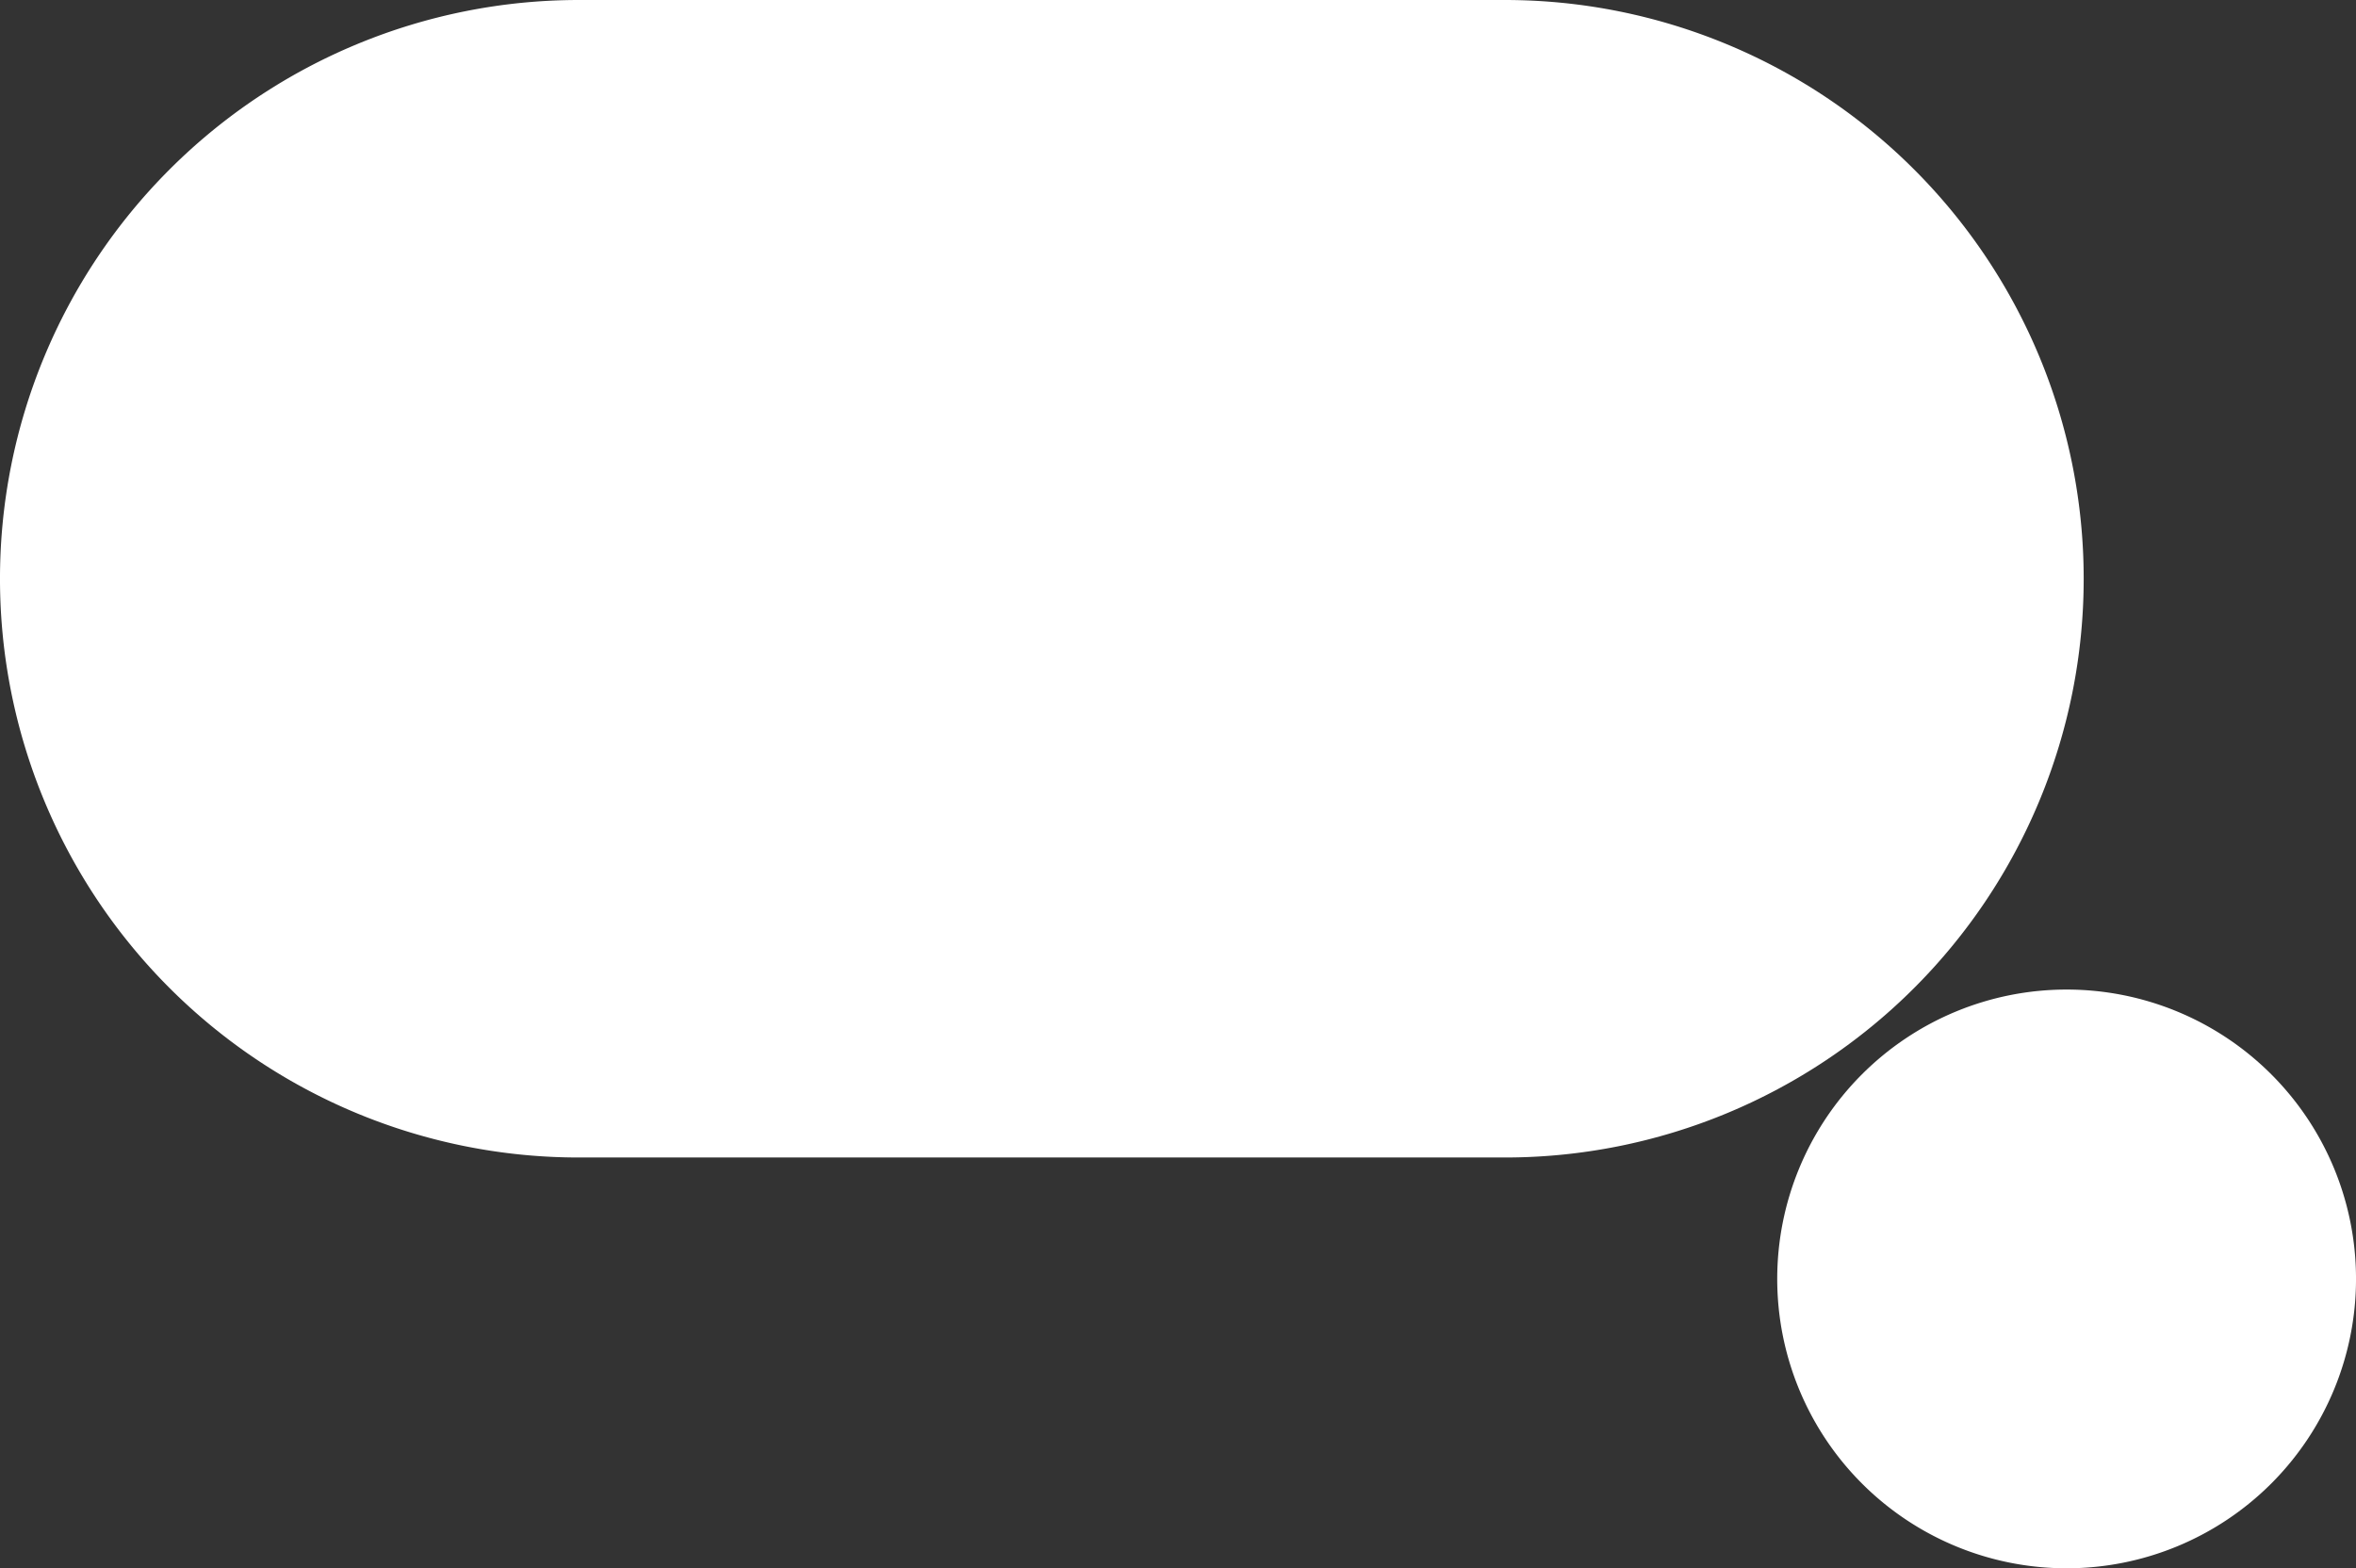
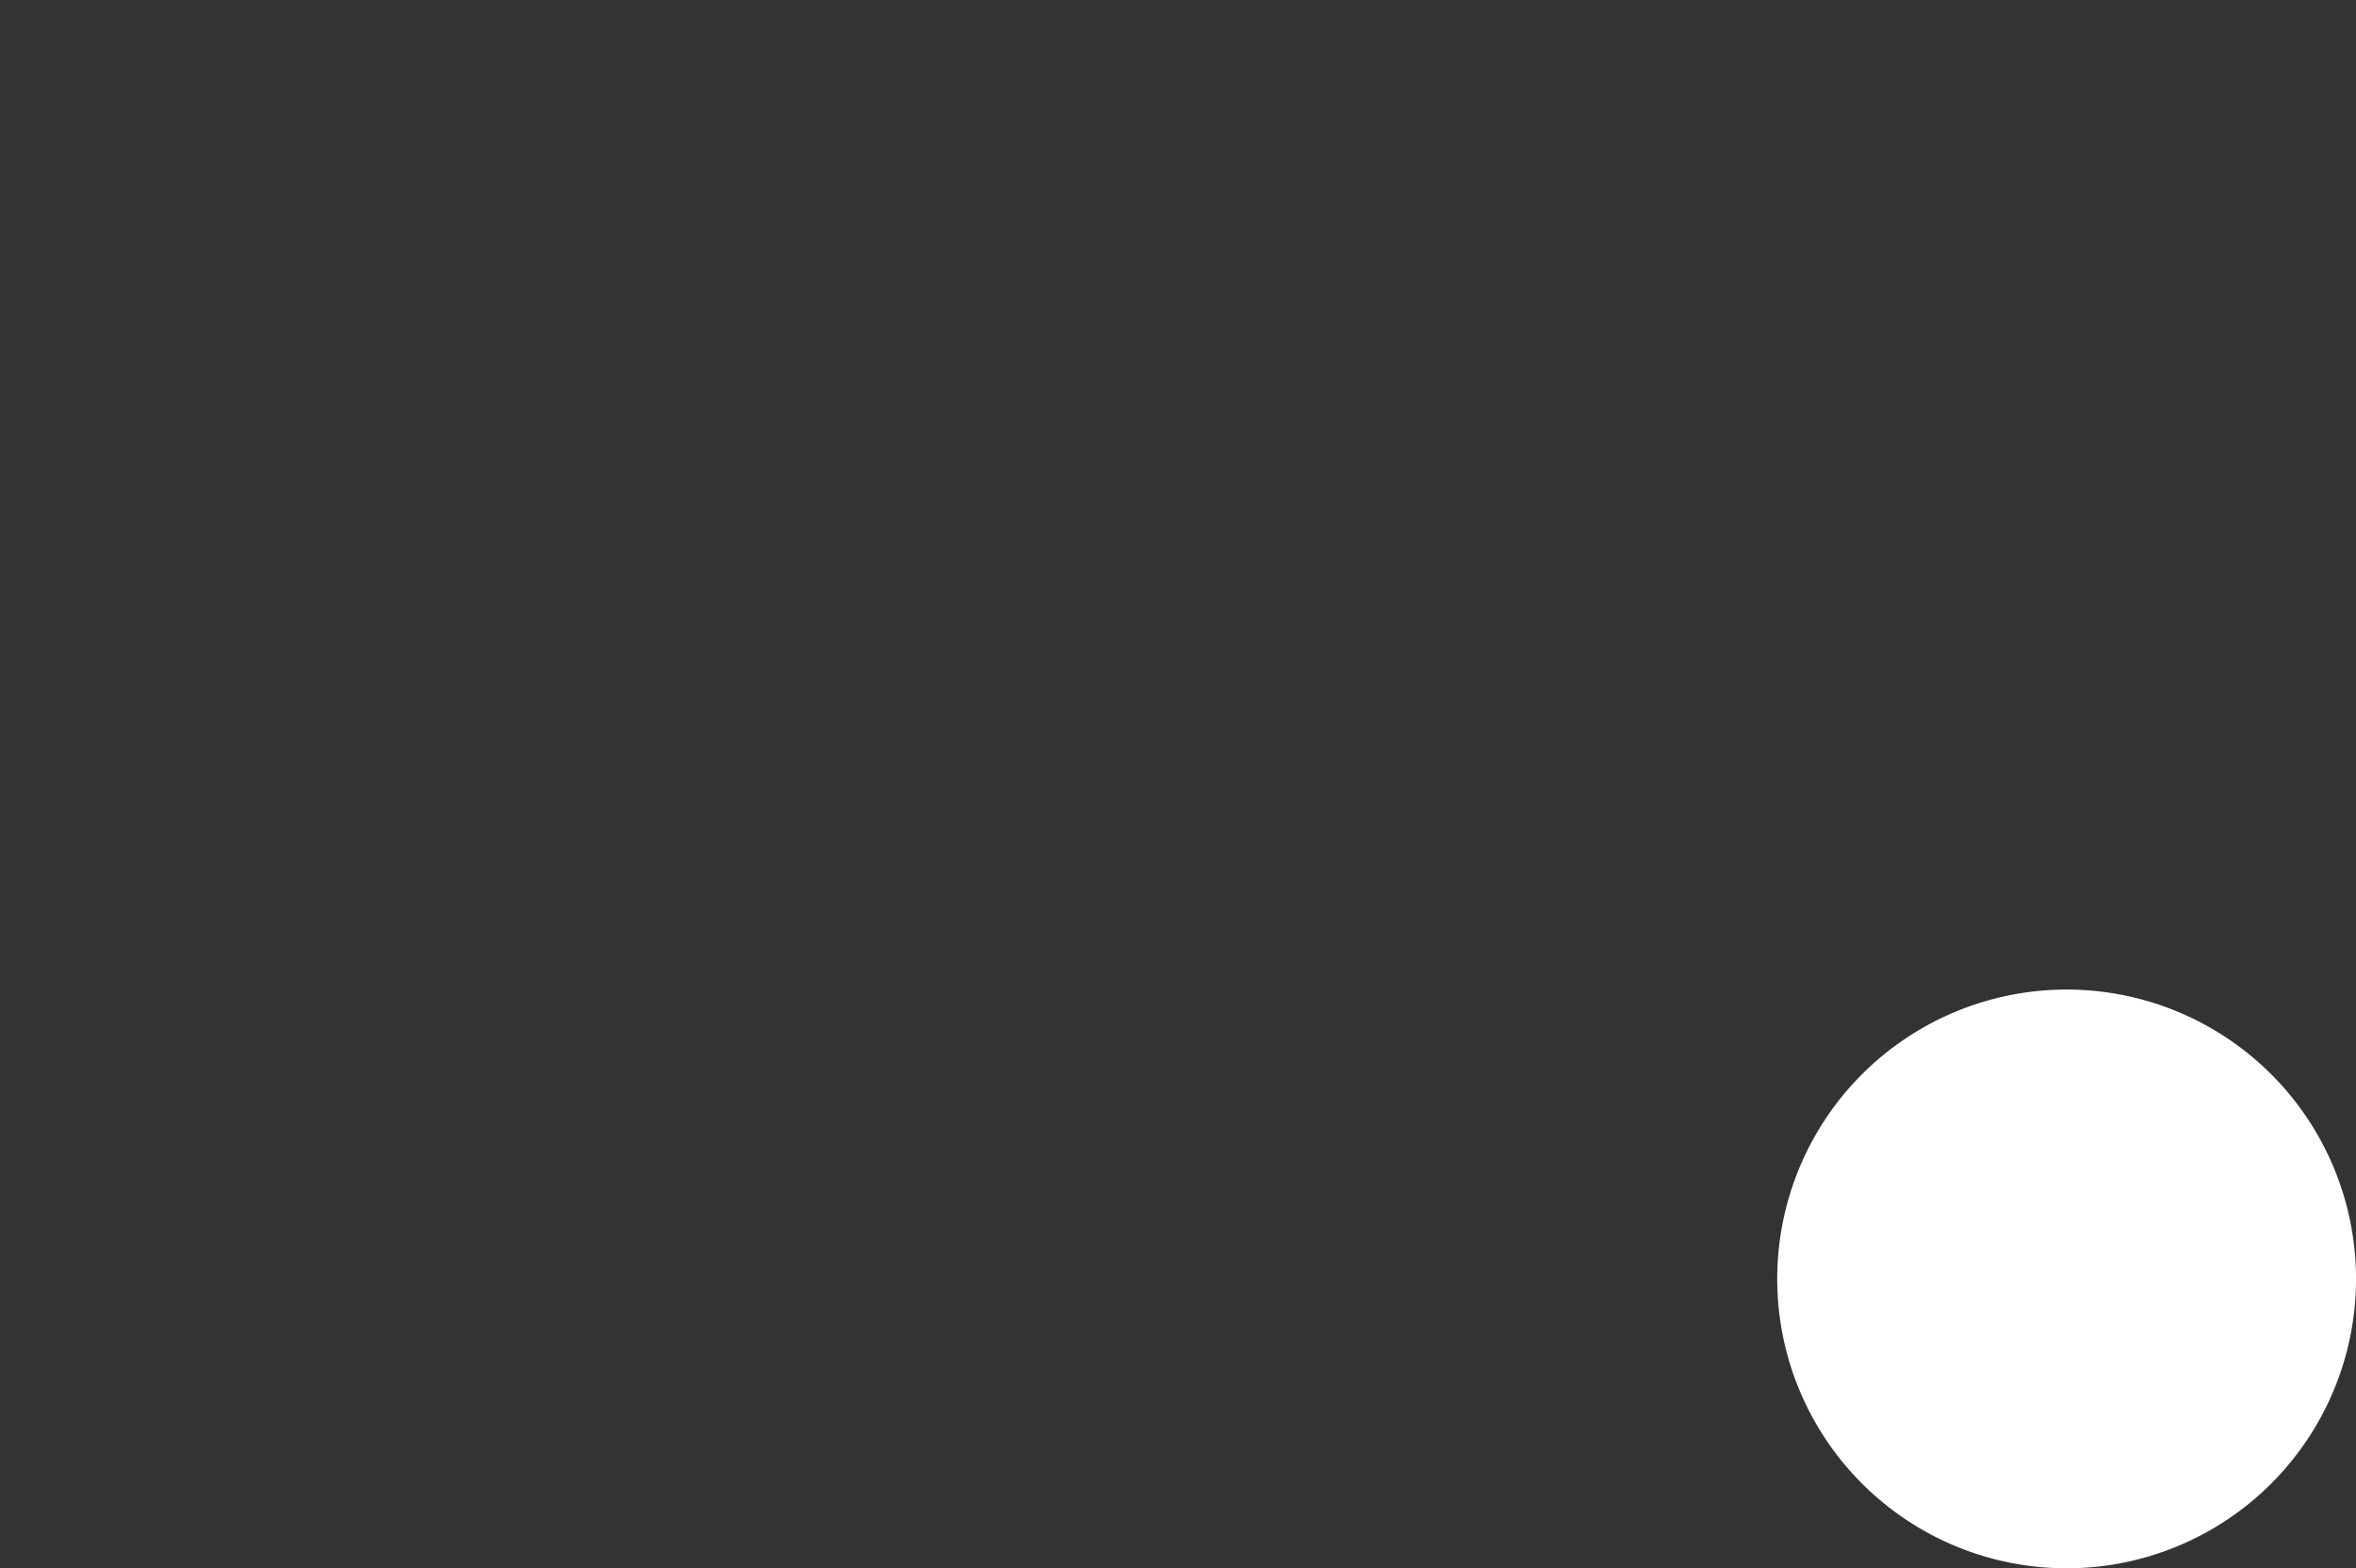
<svg xmlns="http://www.w3.org/2000/svg" id="Group_266" data-name="Group 266" width="124.729" height="83.035" viewBox="0 0 124.729 83.035">
  <rect x="0" y="0" width="124.729" height="83.035" fill="#333333" stroke="none" />
  <defs>
    <clipPath id="clip-path">
      <rect id="Rectangle_175" data-name="Rectangle 175" width="124.729" height="83.035" fill="#fff" />
    </clipPath>
  </defs>
  <g id="Group_265" data-name="Group 265" transform="translate(0 0)" clip-path="url(#clip-path)">
-     <path id="Path_546" data-name="Path 546" d="M79.67,61.285H30.642A30.642,30.642,0,0,1,30.642,0H79.67a30.642,30.642,0,0,1,0,61.285" transform="translate(0 0)" fill="#fff" />
    <path id="Path_547" data-name="Path 547" d="M798.263,442.775a15.321,15.321,0,1,1-15.321-15.321,15.321,15.321,0,0,1,15.321,15.321" transform="translate(-673.533 -375.061)" fill="#fff" />
  </g>
</svg>